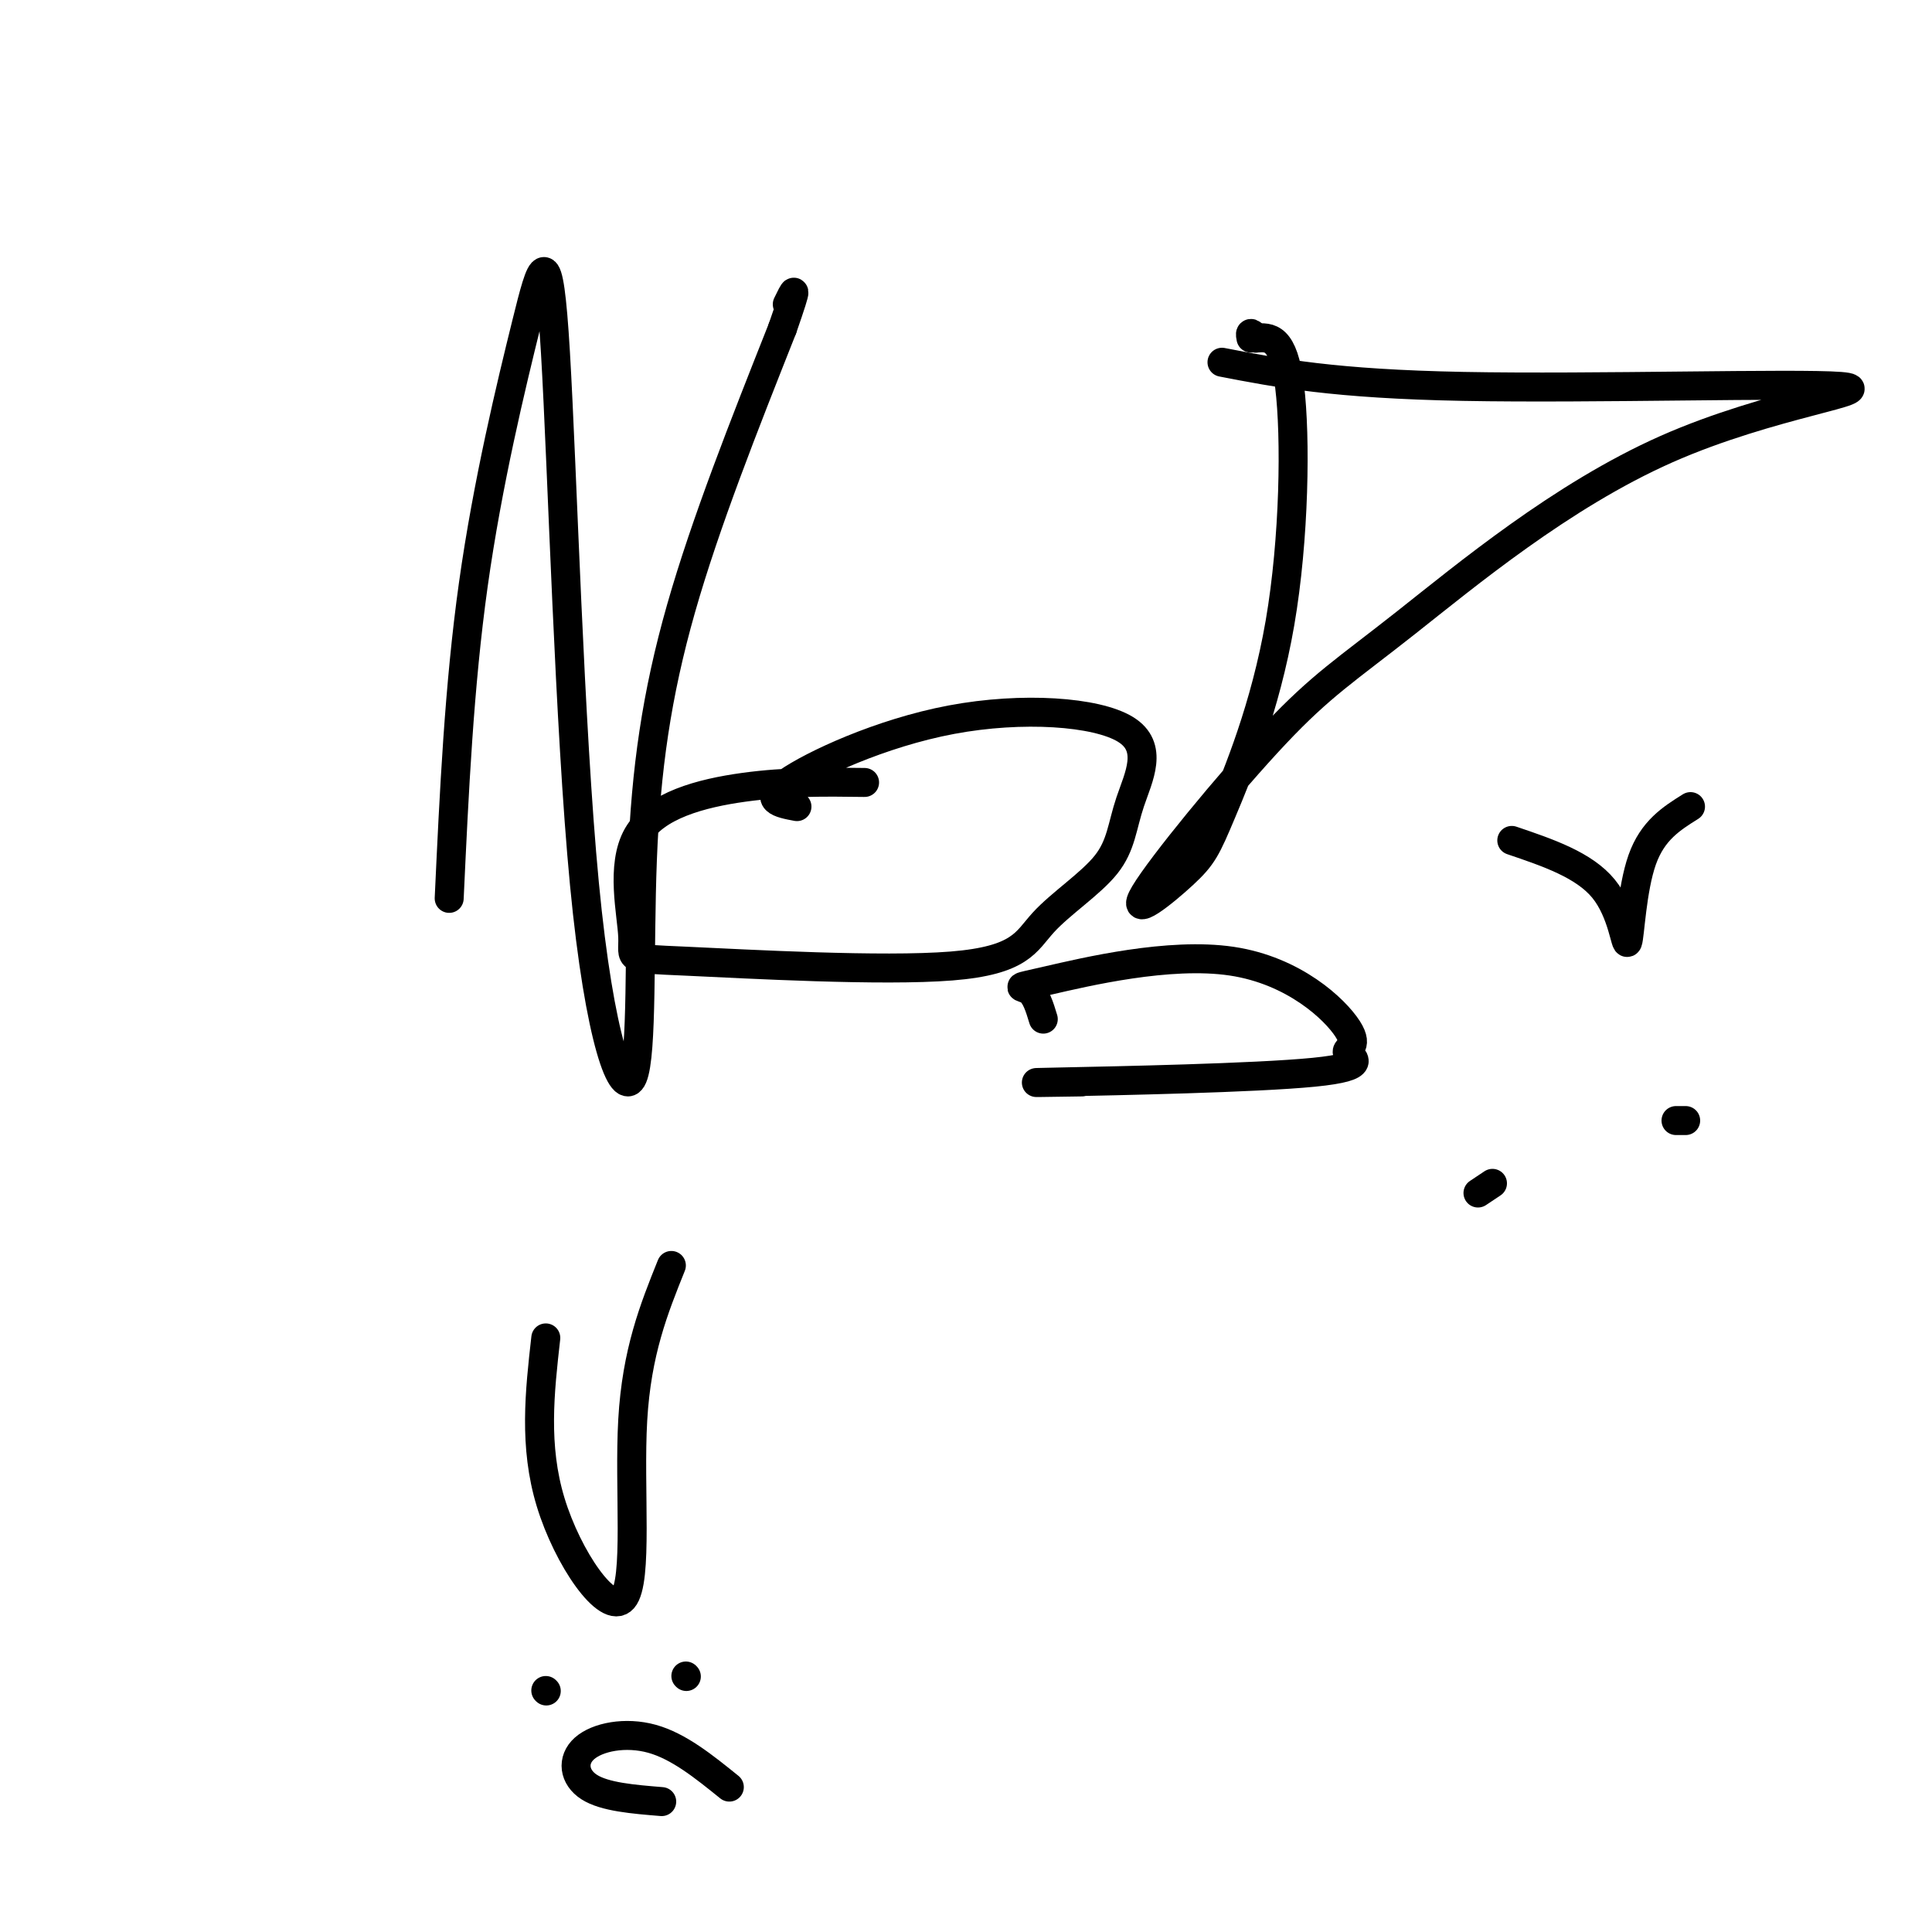
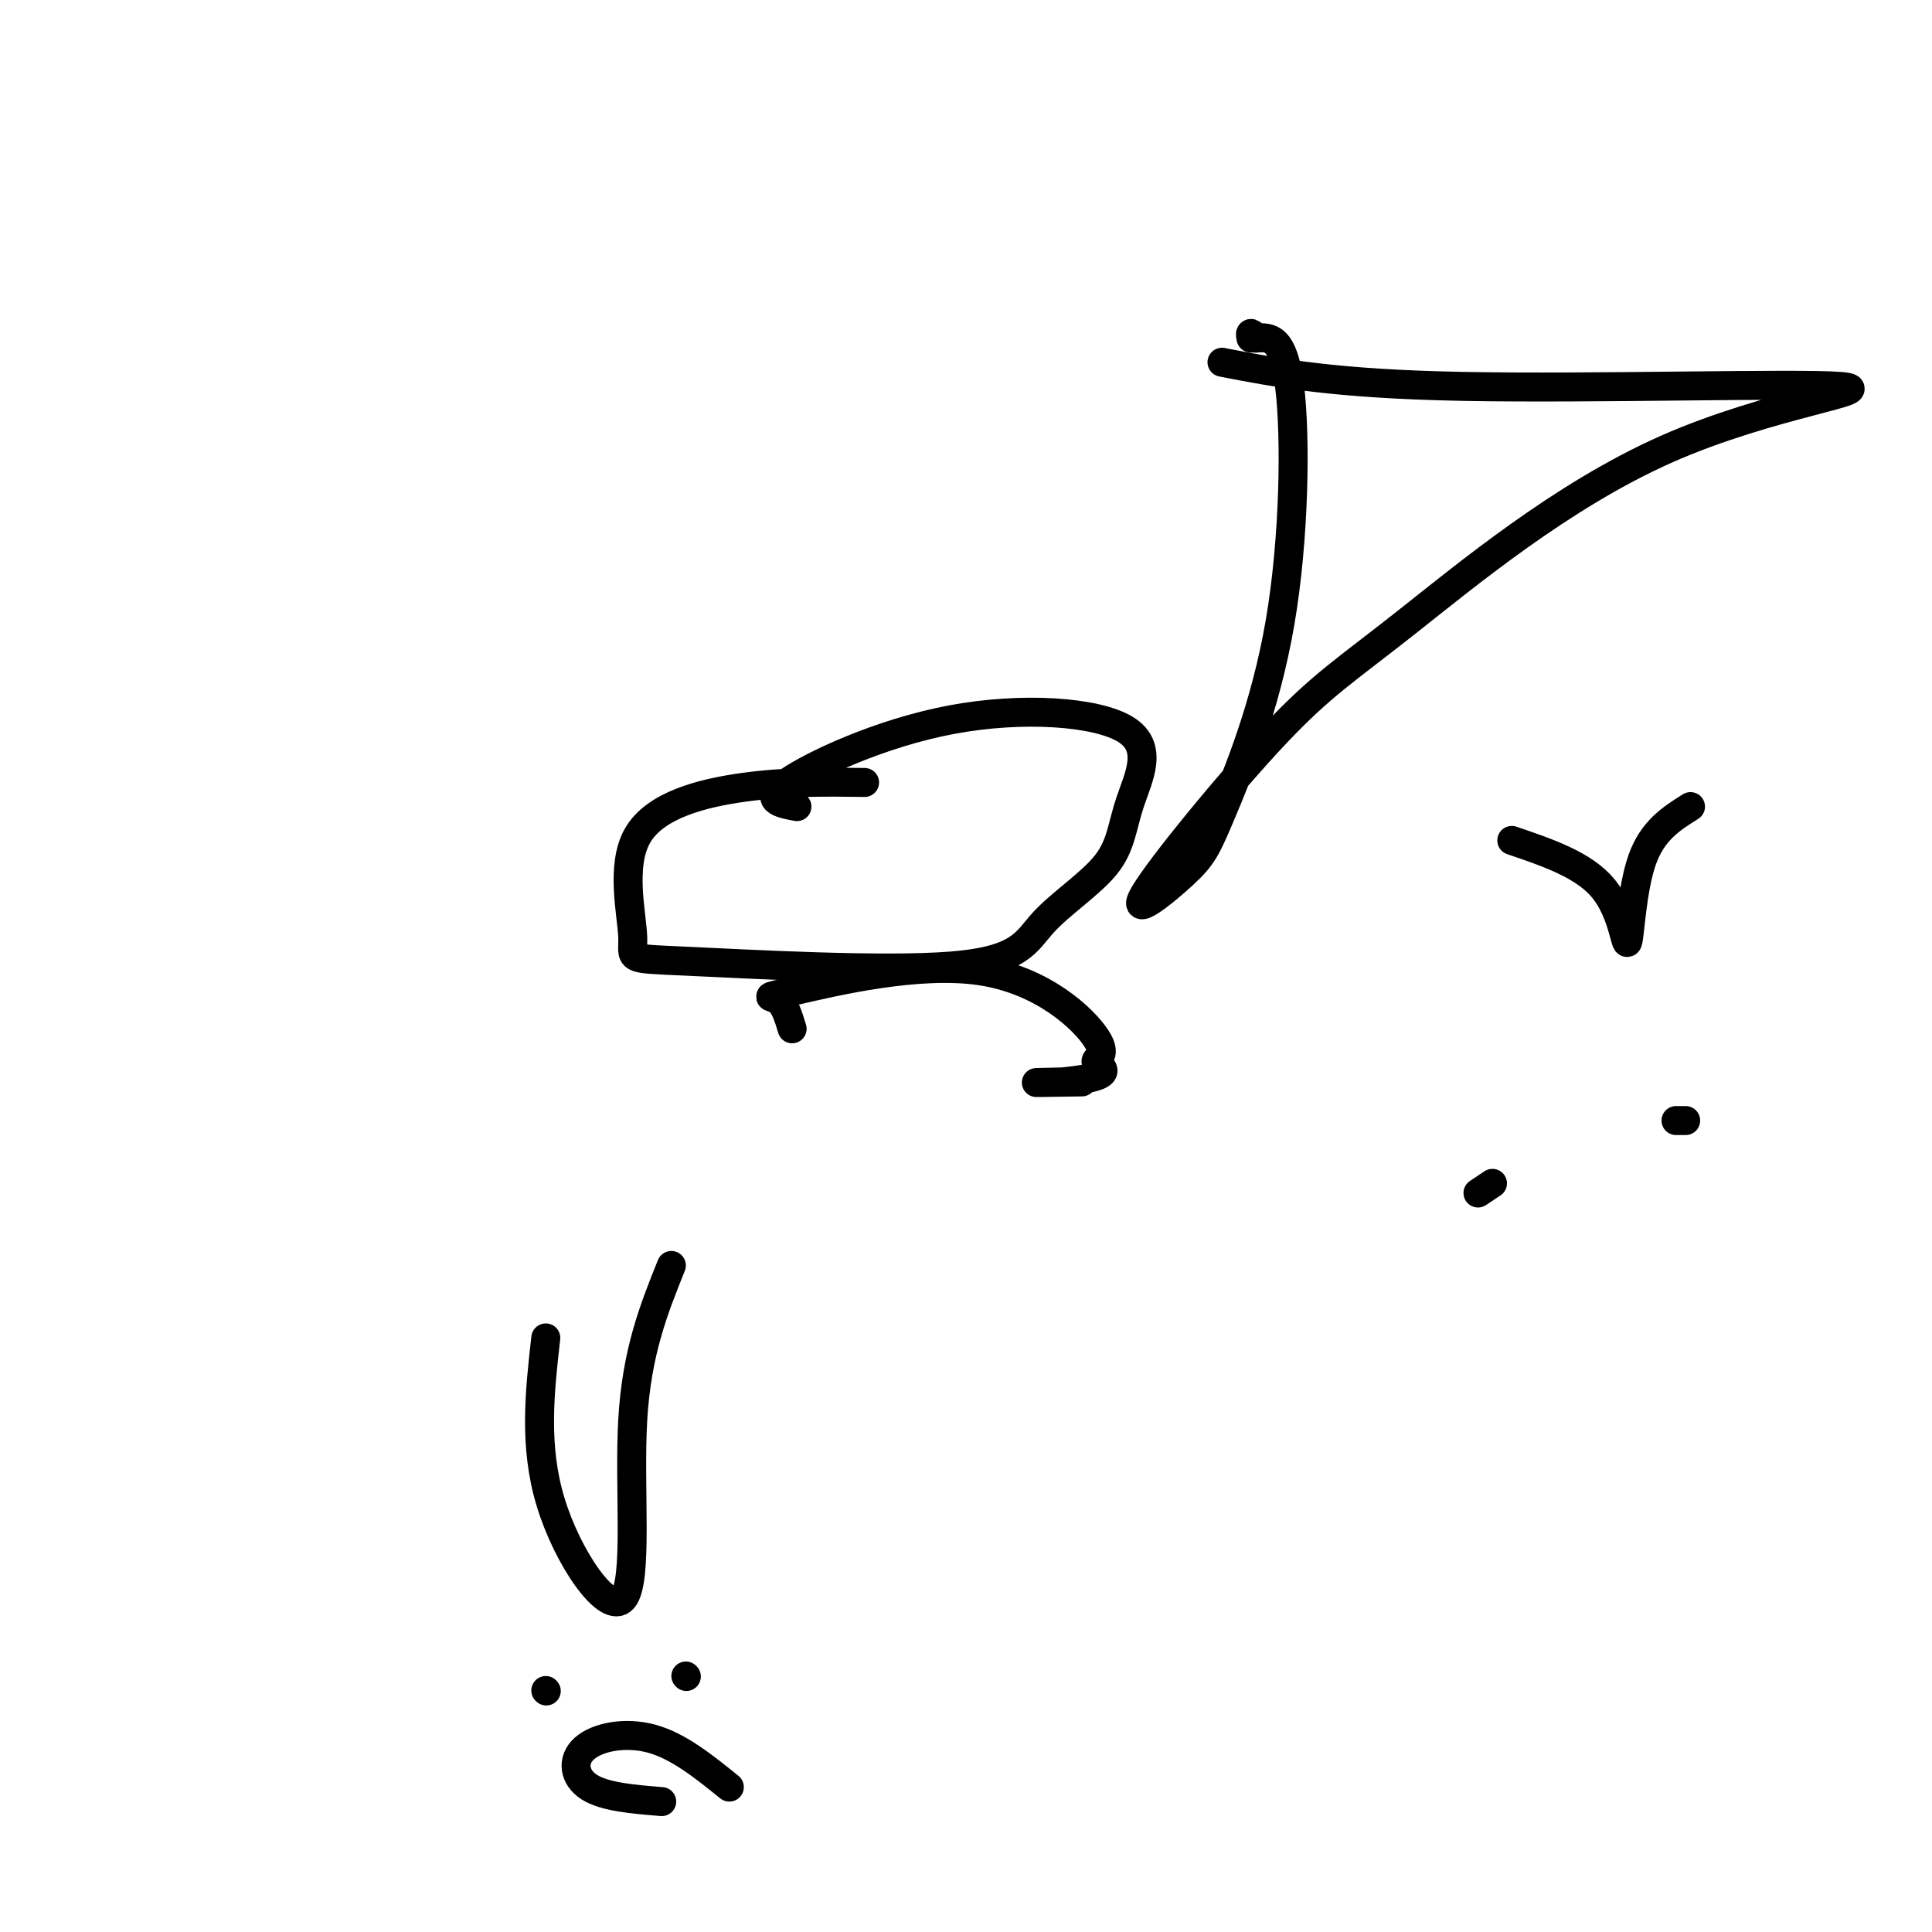
<svg xmlns="http://www.w3.org/2000/svg" viewBox="0 0 400 400" version="1.1">
  <g fill="none" stroke="#000000" stroke-width="6" stroke-linecap="round" stroke-linejoin="round">
-     <path d="M93,186c1.022,-21.962 2.044,-43.924 5,-65c2.956,-21.076 7.846,-41.266 11,-54c3.154,-12.734 4.572,-18.011 6,6c1.428,24.011 2.866,77.310 6,110c3.134,32.690 7.964,44.773 10,40c2.036,-4.773 1.279,-26.400 2,-45c0.721,-18.600 2.920,-34.171 8,-52c5.080,-17.829 13.040,-37.914 21,-58" />
-     <path d="M162,68c3.667,-10.500 2.333,-7.750 1,-5" />
    <path d="M179,162c-8.084,-0.107 -16.168,-0.215 -25,1c-8.832,1.215 -18.412,3.751 -22,10c-3.588,6.249 -1.182,16.210 -1,21c0.182,4.790 -1.859,4.408 11,5c12.859,0.592 40.618,2.157 55,1c14.382,-1.157 15.388,-5.036 19,-9c3.612,-3.964 9.830,-8.013 13,-12c3.170,-3.987 3.291,-7.914 5,-13c1.709,-5.086 5.004,-11.332 -1,-15c-6.004,-3.668 -21.309,-4.757 -36,-2c-14.691,2.757 -28.769,9.359 -34,13c-5.231,3.641 -1.616,4.320 2,5" />
    <path d="M253,75c11.604,2.245 23.207,4.491 50,5c26.793,0.509 68.774,-0.718 78,0c9.226,0.718 -14.303,3.383 -36,13c-21.697,9.617 -41.561,26.188 -54,36c-12.439,9.812 -17.453,12.866 -27,23c-9.547,10.134 -23.629,27.349 -27,33c-3.371,5.651 3.967,-0.262 8,-4c4.033,-3.738 4.761,-5.301 8,-13c3.239,-7.699 8.987,-21.534 12,-39c3.013,-17.466 3.289,-38.562 2,-49c-1.289,-10.438 -4.145,-10.219 -7,-10" />
    <path d="M260,70c-1.333,-1.667 -1.167,-0.833 -1,0" />
-     <path d="M224,224c-7.398,0.113 -14.796,0.226 -4,0c10.796,-0.226 39.786,-0.791 52,-2c12.214,-1.209 7.653,-3.060 7,-4c-0.653,-0.940 2.601,-0.967 0,-5c-2.601,-4.033 -11.058,-12.071 -24,-14c-12.942,-1.929 -30.369,2.250 -38,4c-7.631,1.750 -5.466,1.071 -4,2c1.466,0.929 2.233,3.464 3,6" />
+     <path d="M224,224c-7.398,0.113 -14.796,0.226 -4,0c12.214,-1.209 7.653,-3.060 7,-4c-0.653,-0.940 2.601,-0.967 0,-5c-2.601,-4.033 -11.058,-12.071 -24,-14c-12.942,-1.929 -30.369,2.250 -38,4c-7.631,1.750 -5.466,1.071 -4,2c1.466,0.929 2.233,3.464 3,6" />
    <path d="M113,277c-1.262,11.196 -2.524,22.393 1,34c3.524,11.607 11.833,23.625 15,20c3.167,-3.625 1.190,-22.893 2,-37c0.810,-14.107 4.405,-23.054 8,-32" />
    <path d="M113,350c0.000,0.000 0.100,0.100 0.1,0.1" />
    <path d="M142,347c0.000,0.000 0.100,0.100 0.1,0.1" />
    <path d="M137,373c-5.905,-0.482 -11.810,-0.964 -15,-3c-3.190,-2.036 -3.667,-5.625 -1,-8c2.667,-2.375 8.476,-3.536 14,-2c5.524,1.536 10.762,5.768 16,10" />
    <path d="M313,174c7.494,2.542 14.988,5.083 19,10c4.012,4.917 4.542,12.208 5,11c0.458,-1.208 0.845,-10.917 3,-17c2.155,-6.083 6.077,-8.542 10,-11" />
    <path d="M306,247c0.000,0.000 3.000,-2.000 3,-2" />
    <path d="M347,232c0.000,0.000 2.000,0.000 2,0" />
  </g>
</svg>